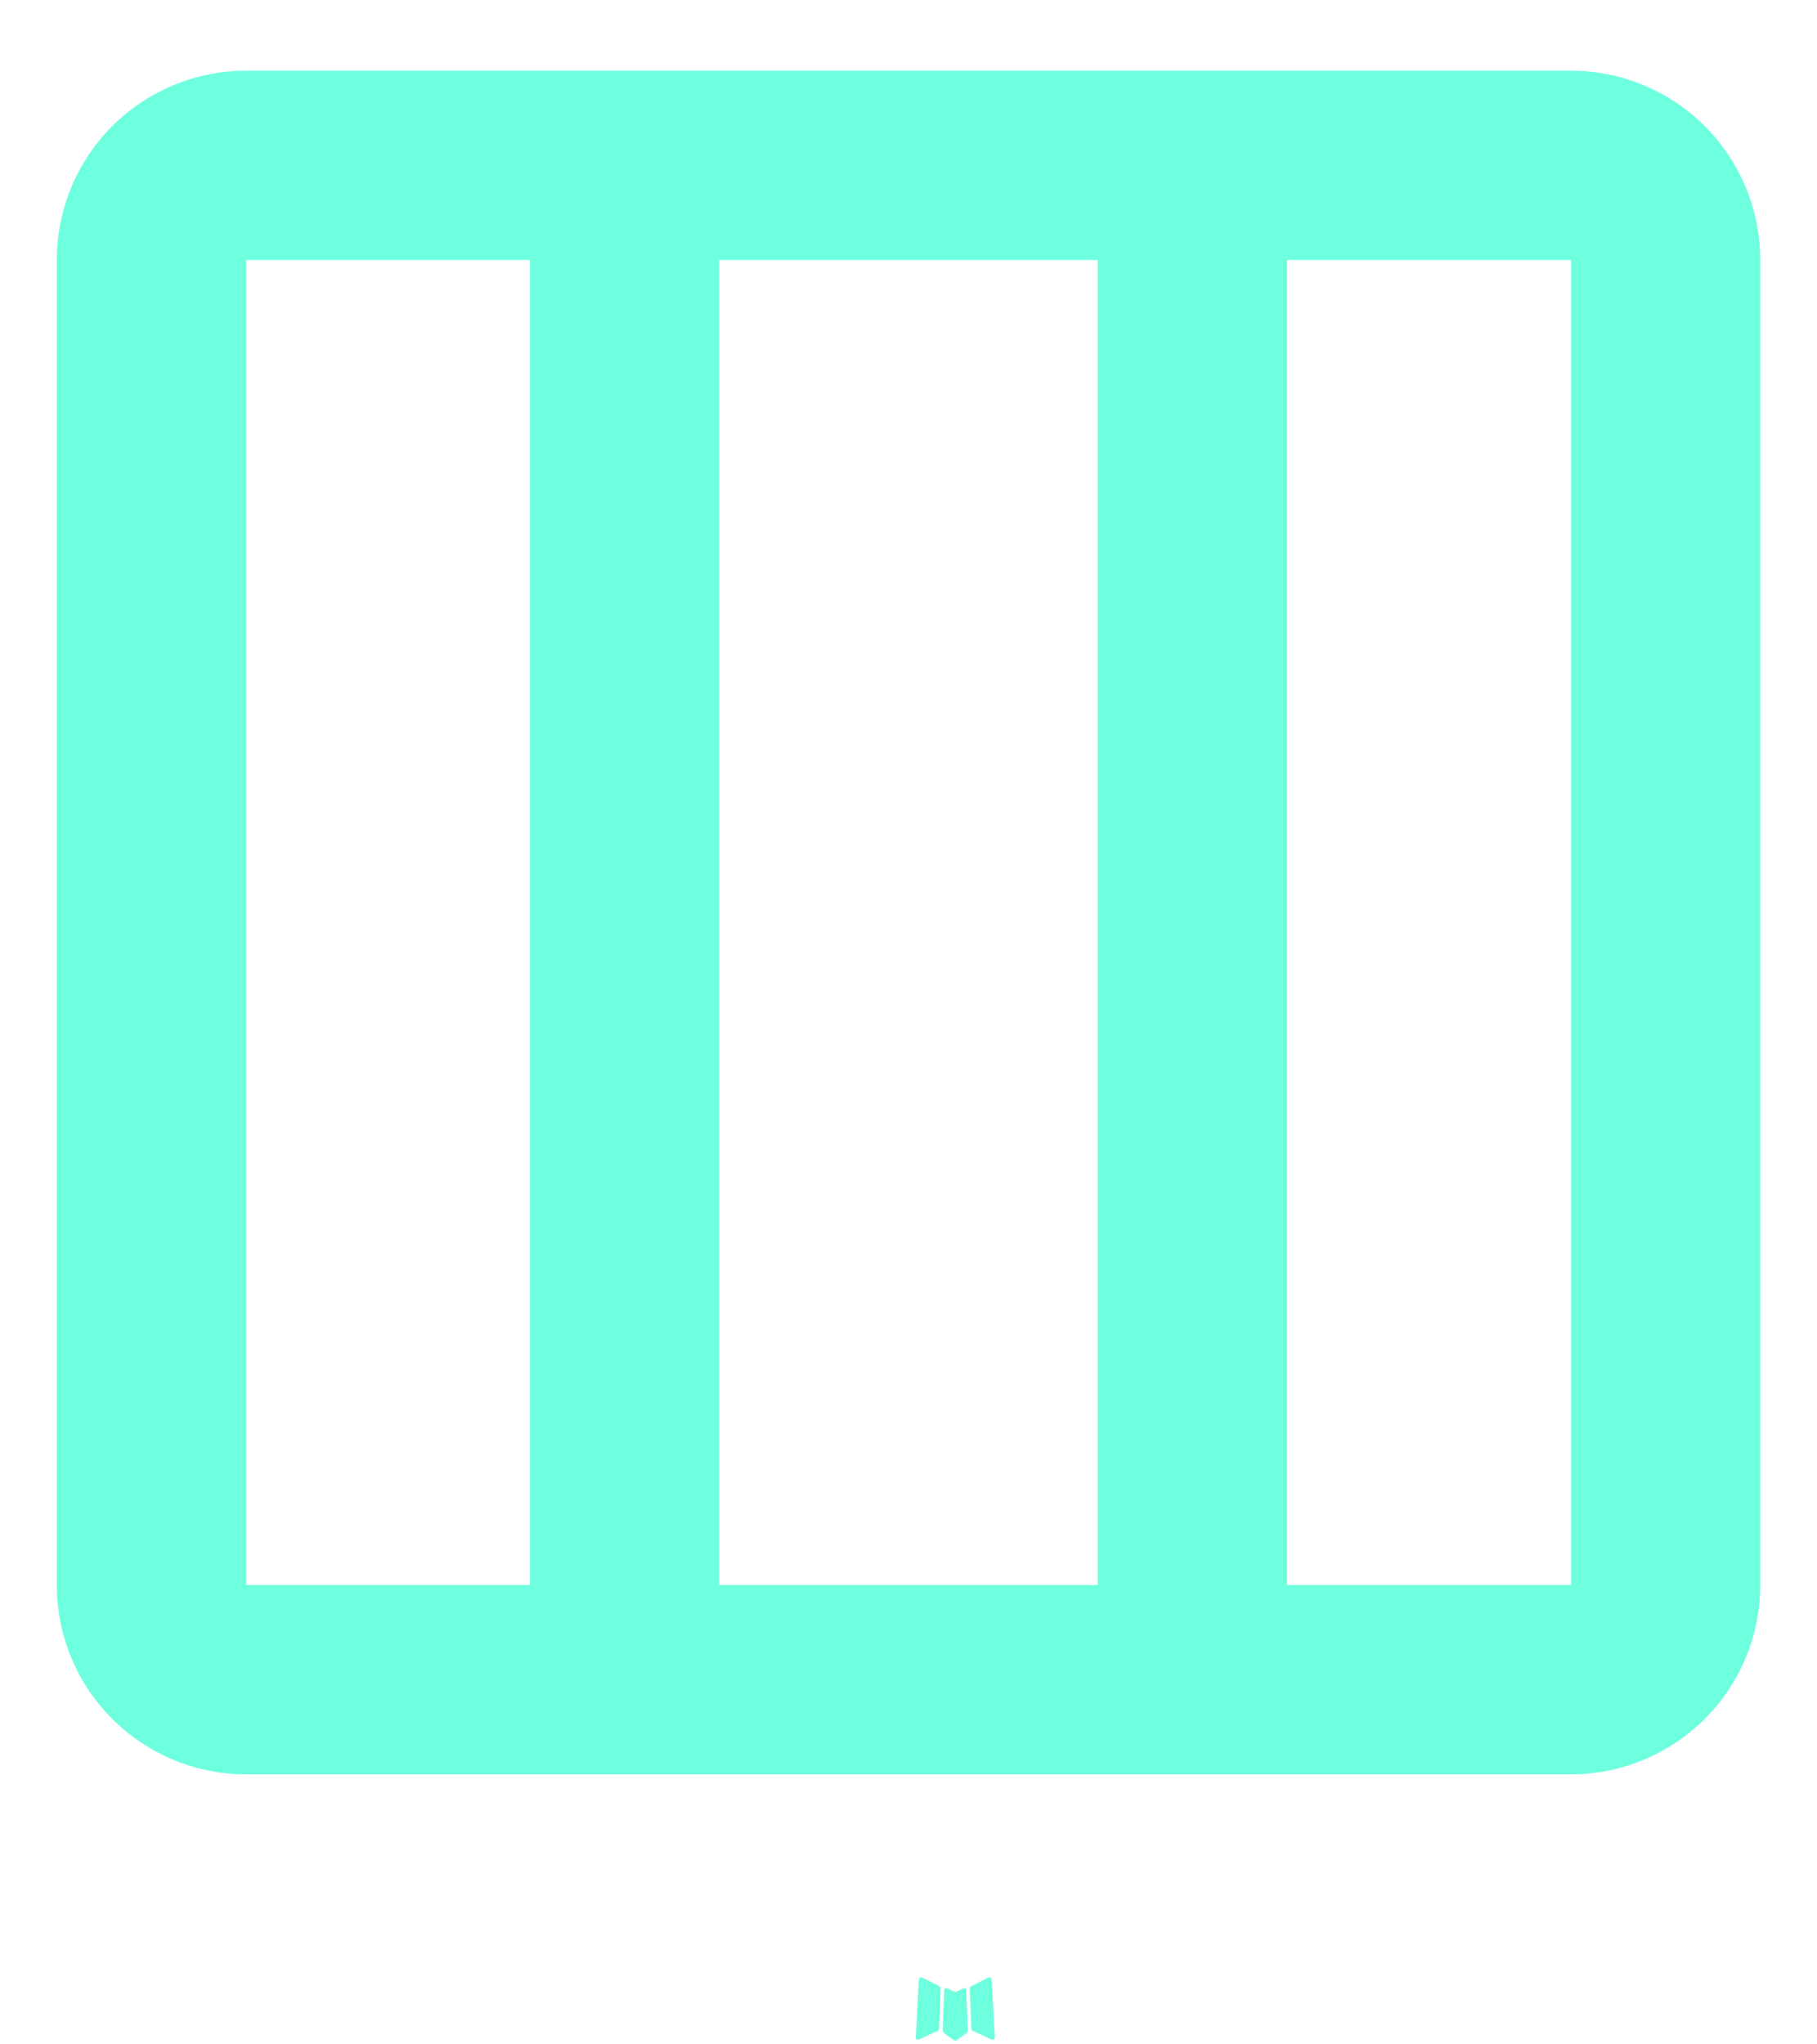
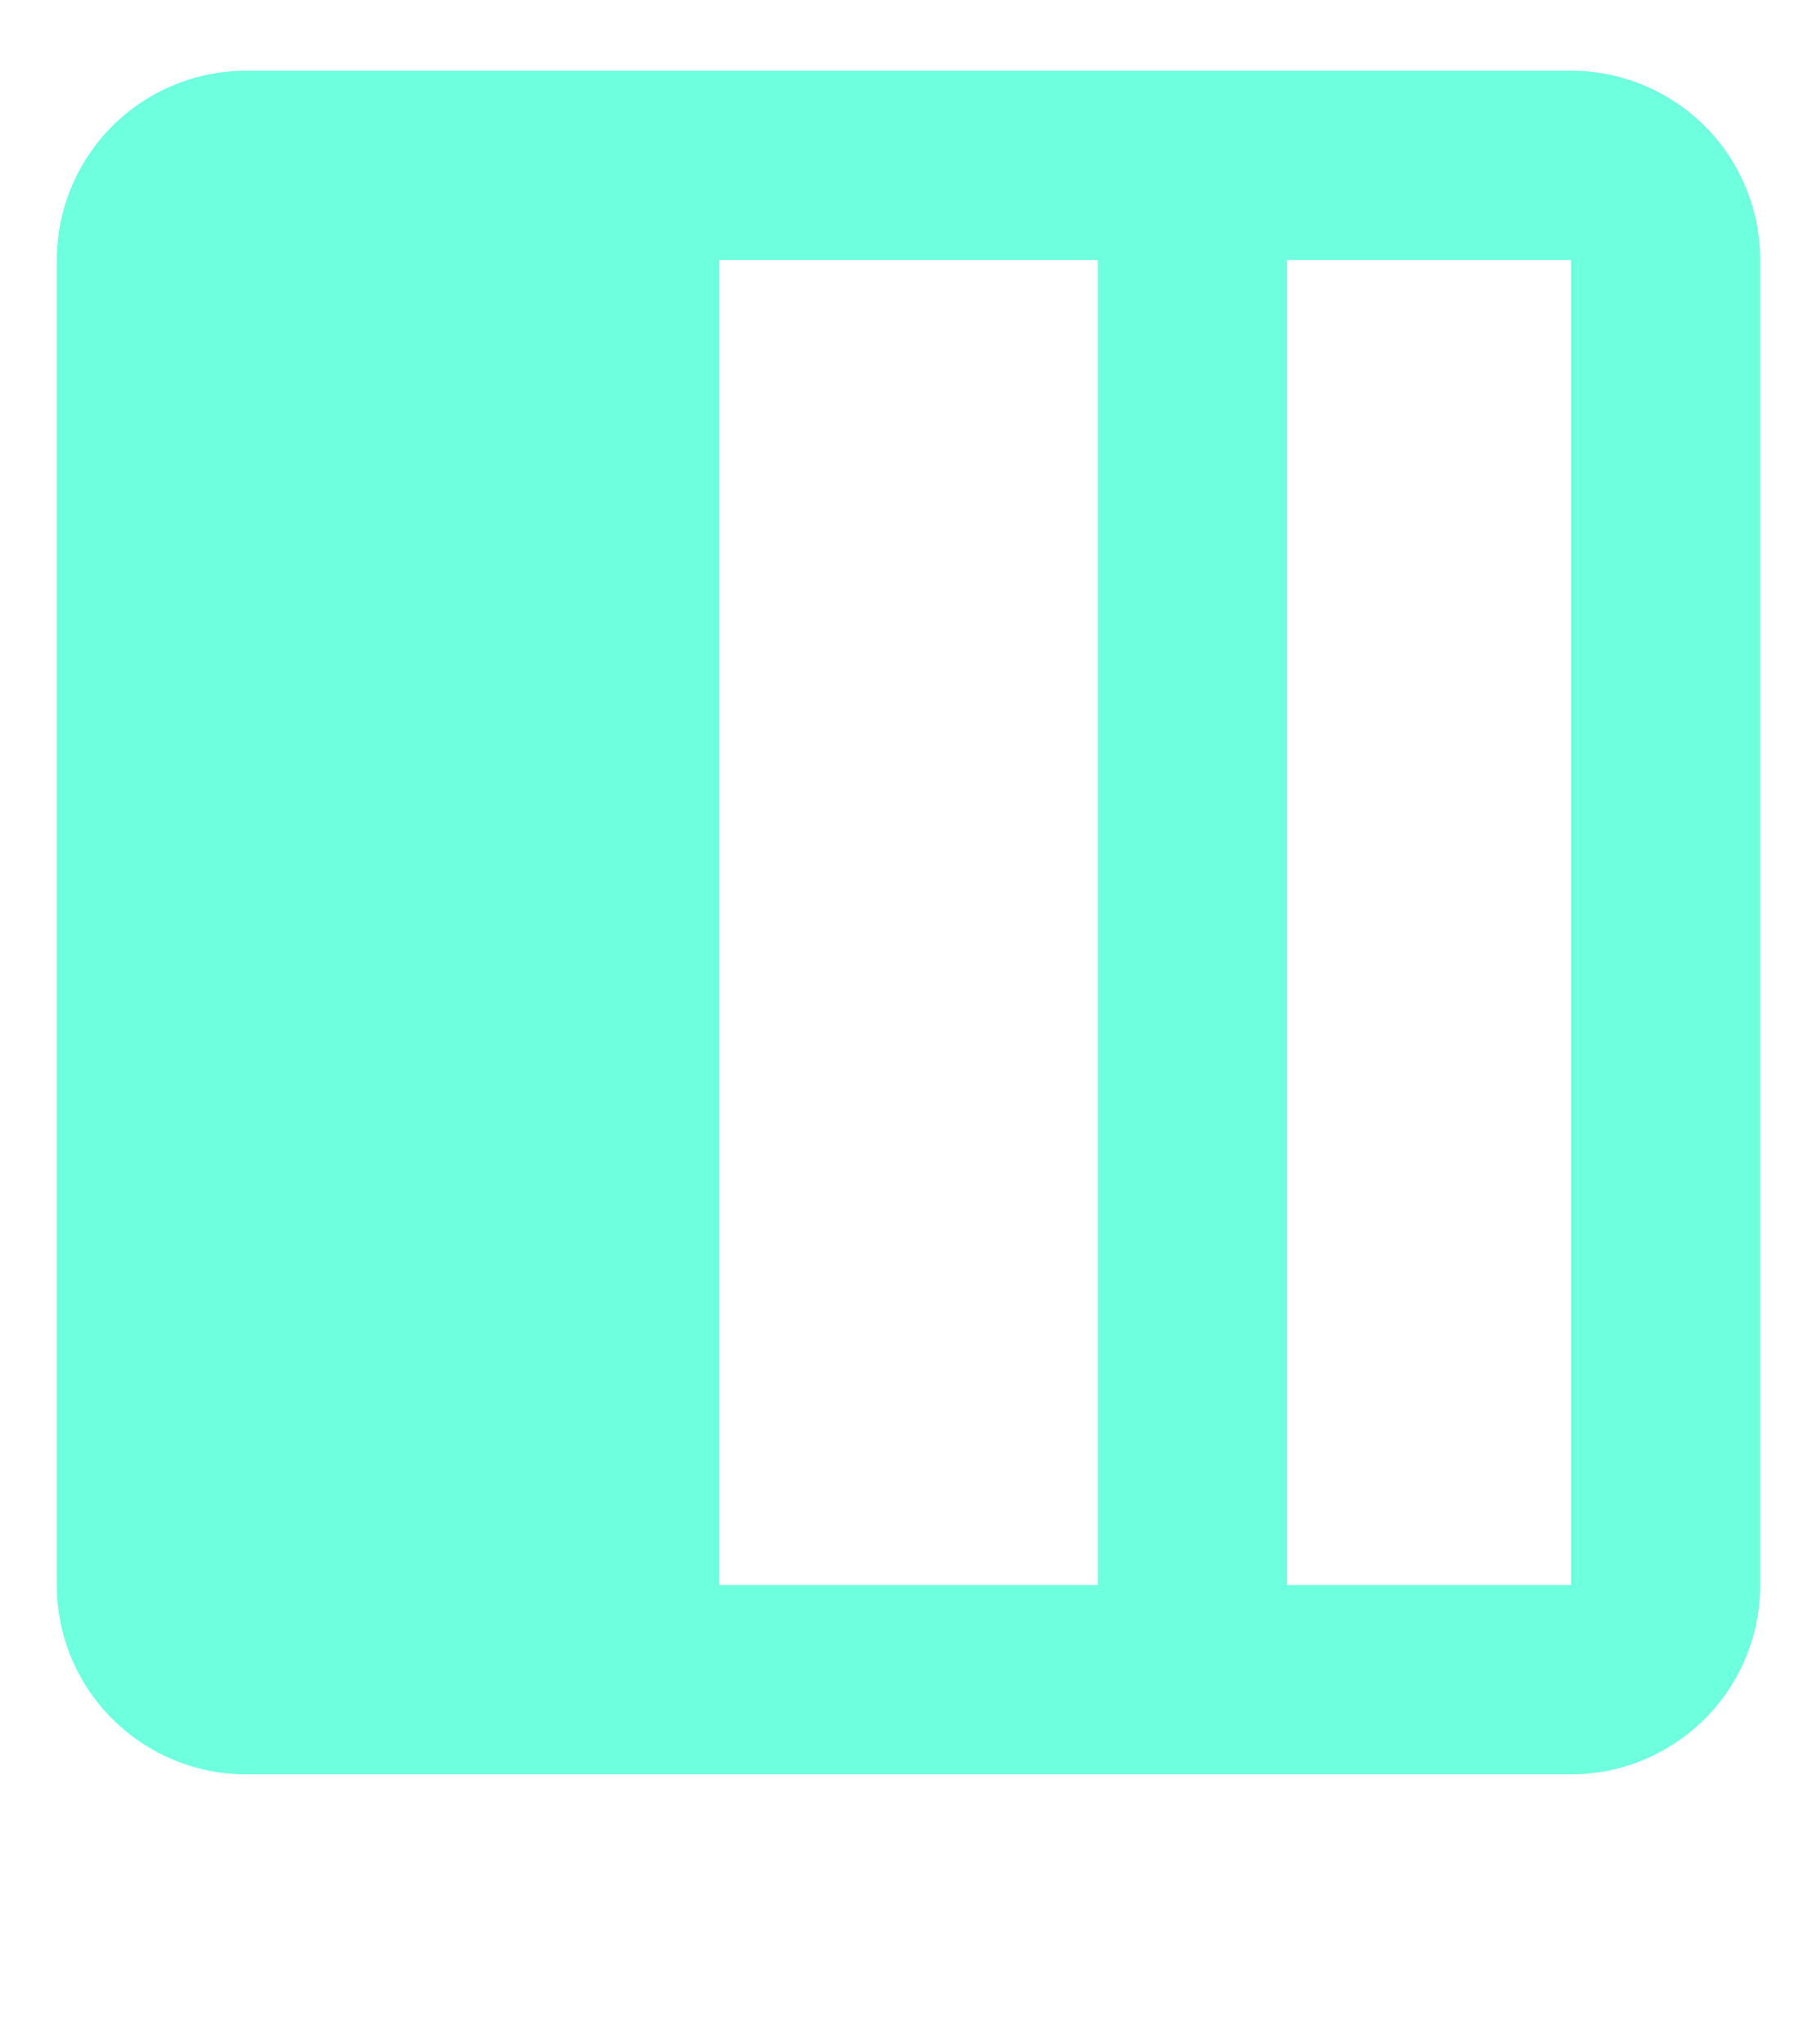
<svg xmlns="http://www.w3.org/2000/svg" width="24" height="27" viewBox="0 0 24 27" fill="none">
-   <path fill-rule="evenodd" clip-rule="evenodd" d="M12.741 26.256L12.727 26.259L12.639 26.302L12.614 26.307L12.596 26.302L12.508 26.259C12.494 26.255 12.484 26.257 12.477 26.265L12.473 26.277L12.451 26.812L12.457 26.837L12.47 26.854L12.6 26.946L12.619 26.951L12.634 26.946L12.764 26.854L12.779 26.834L12.784 26.812L12.762 26.279C12.759 26.265 12.752 26.258 12.741 26.256ZM13.072 26.115L13.056 26.117L12.825 26.234L12.812 26.246L12.809 26.26L12.831 26.797L12.838 26.812L12.848 26.821L13.099 26.937C13.115 26.942 13.127 26.938 13.135 26.927L13.14 26.91L13.098 26.142C13.093 26.127 13.085 26.118 13.072 26.115ZM12.179 26.117C12.173 26.114 12.167 26.113 12.16 26.114C12.154 26.116 12.149 26.119 12.145 26.125L12.137 26.142L12.095 26.91C12.096 26.925 12.103 26.935 12.116 26.94L12.135 26.937L12.386 26.821L12.399 26.811L12.404 26.797L12.425 26.26L12.421 26.245L12.409 26.232L12.179 26.117Z" fill="#6EFFDF" />
-   <path fill-rule="evenodd" clip-rule="evenodd" d="M0.75 3.434C0.75 2.771 1.013 2.135 1.482 1.666C1.951 1.197 2.587 0.934 3.25 0.934H20.75C21.413 0.934 22.049 1.197 22.518 1.666C22.987 2.135 23.25 2.771 23.25 3.434V20.934C23.25 21.597 22.987 22.233 22.518 22.701C22.049 23.17 21.413 23.434 20.75 23.434H3.25C2.587 23.434 1.951 23.17 1.482 22.701C1.013 22.233 0.75 21.597 0.75 20.934V3.434ZM14.5 3.434H9.5V20.934H14.5V3.434ZM17 3.434H20.75V20.934H17V3.434ZM7 20.934V3.434H3.25V20.934H7Z" fill="#6EFFDF" />
+   <path fill-rule="evenodd" clip-rule="evenodd" d="M0.75 3.434C0.75 2.771 1.013 2.135 1.482 1.666C1.951 1.197 2.587 0.934 3.25 0.934H20.75C21.413 0.934 22.049 1.197 22.518 1.666C22.987 2.135 23.25 2.771 23.25 3.434V20.934C23.25 21.597 22.987 22.233 22.518 22.701C22.049 23.17 21.413 23.434 20.75 23.434H3.25C2.587 23.434 1.951 23.17 1.482 22.701C1.013 22.233 0.75 21.597 0.75 20.934V3.434ZM14.5 3.434H9.5V20.934H14.5V3.434ZM17 3.434H20.75V20.934H17V3.434ZM7 20.934H3.25V20.934H7Z" fill="#6EFFDF" />
</svg>